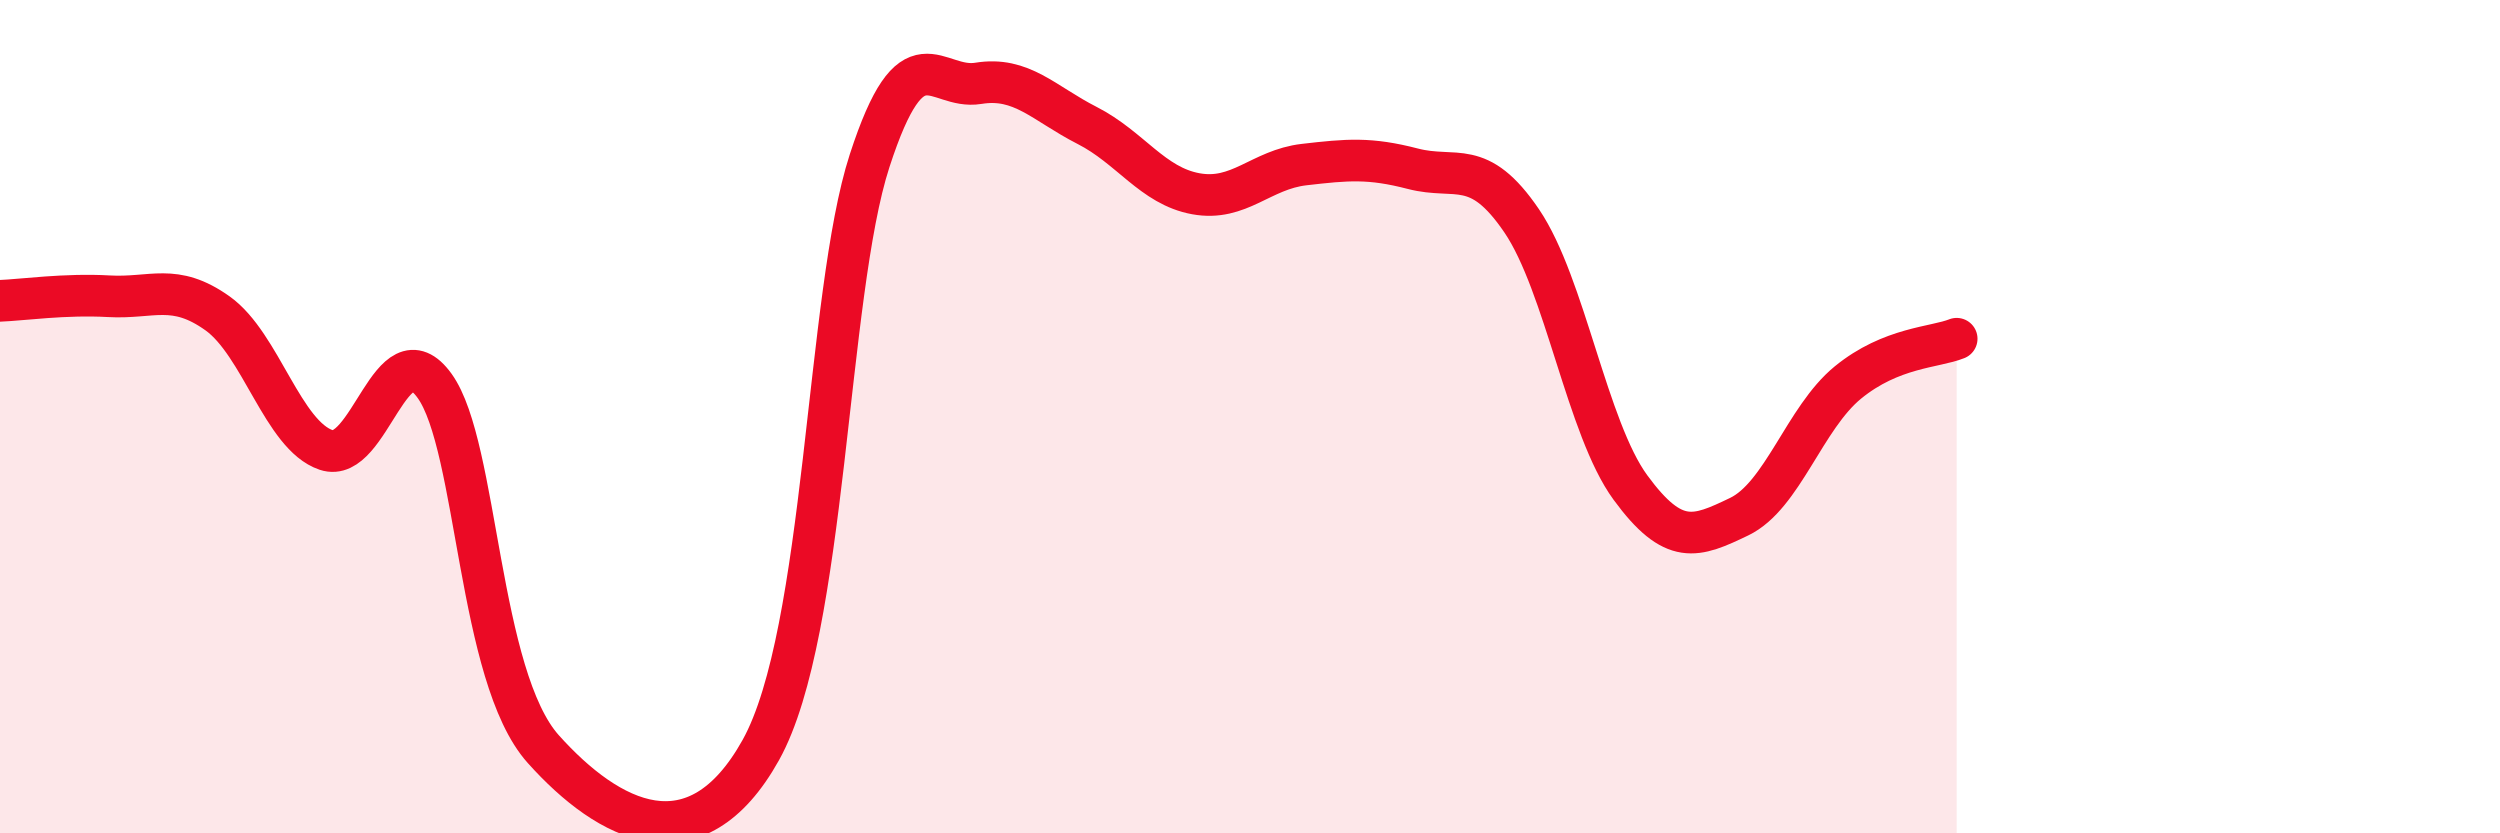
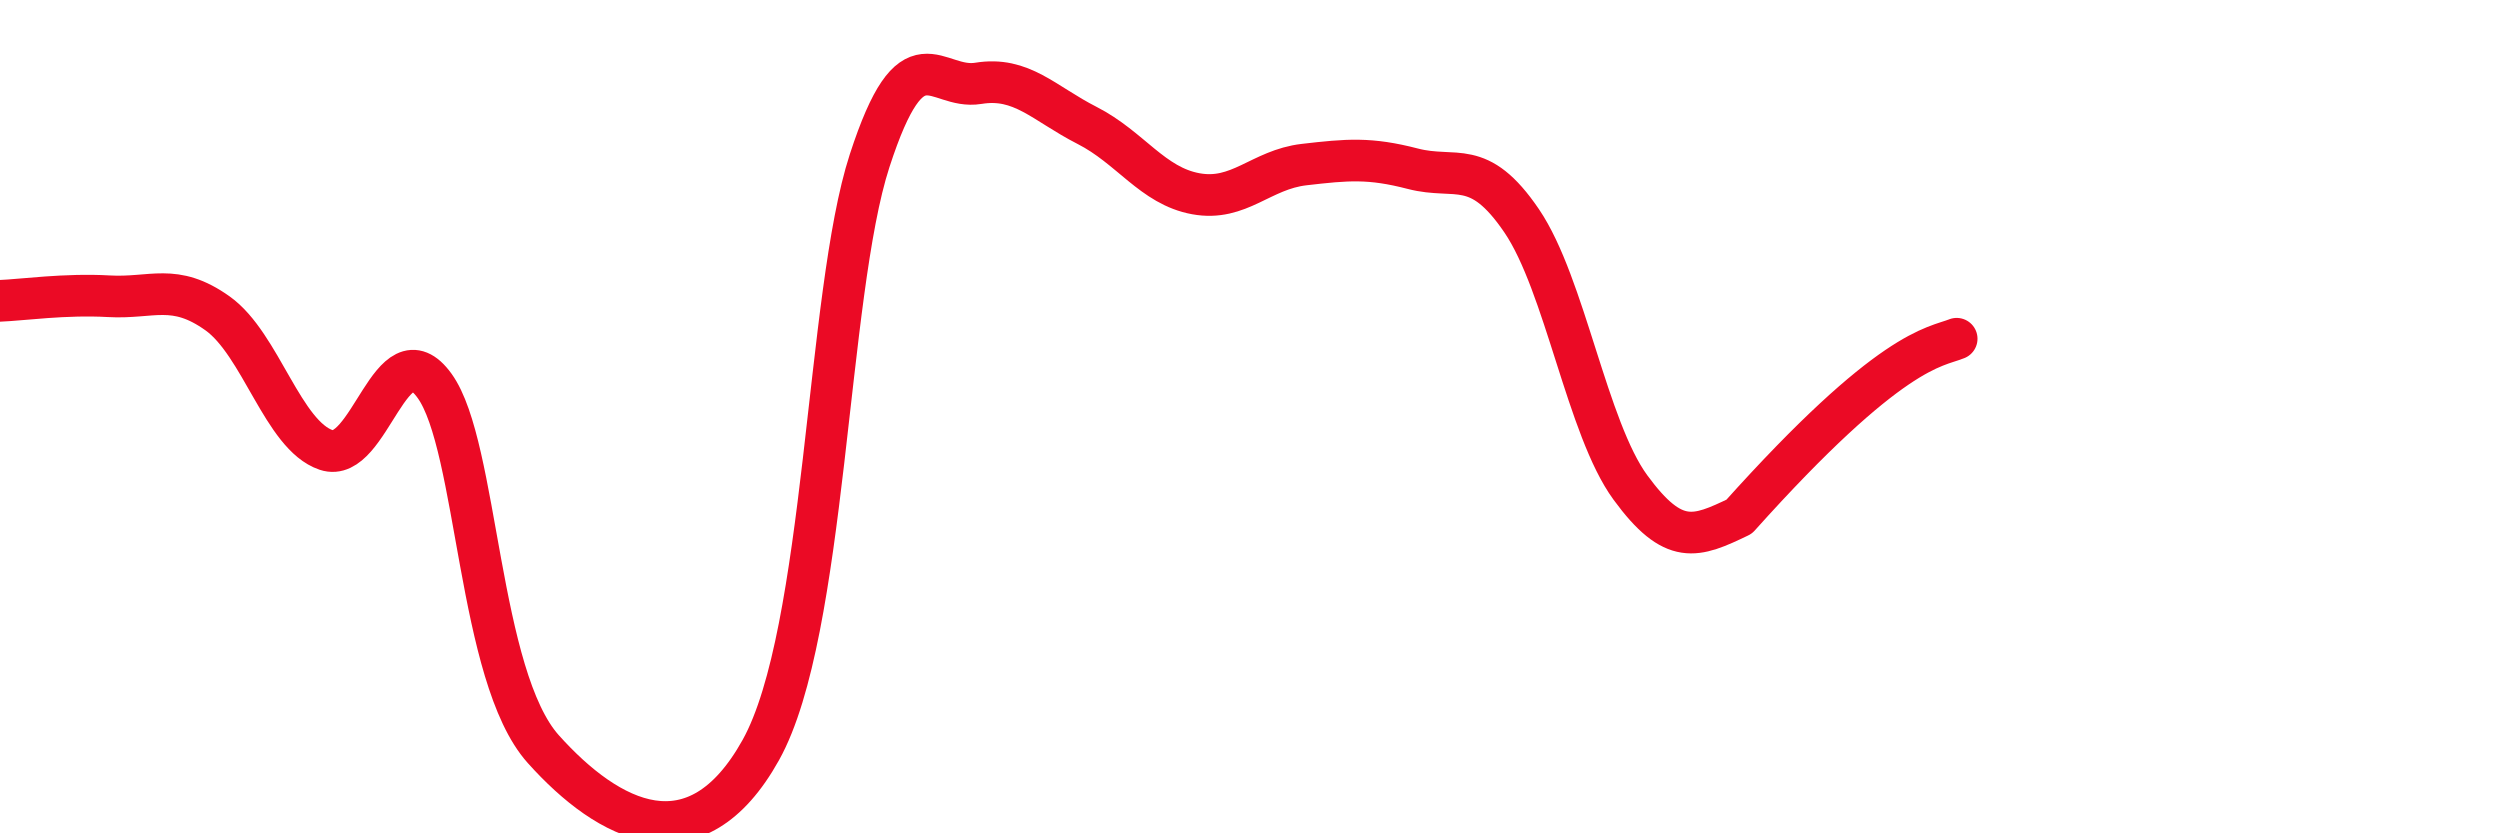
<svg xmlns="http://www.w3.org/2000/svg" width="60" height="20" viewBox="0 0 60 20">
-   <path d="M 0,7.22 C 0.52,7.2 1.57,7.05 2.61,7.11 C 3.65,7.17 4.18,6.78 5.22,7.52 C 6.26,8.26 6.79,10.45 7.83,10.8 C 8.87,11.15 9.39,7.82 10.43,9.26 C 11.47,10.7 11.47,16.23 13.04,17.98 C 14.61,19.73 16.69,20.82 18.26,18 C 19.83,15.18 19.83,7.06 20.87,3.86 C 21.91,0.66 22.44,2.17 23.48,2 C 24.52,1.83 25.05,2.48 26.09,3.01 C 27.13,3.54 27.66,4.46 28.7,4.65 C 29.74,4.84 30.26,4.07 31.3,3.95 C 32.34,3.83 32.87,3.78 33.91,4.05 C 34.95,4.32 35.48,3.77 36.52,5.3 C 37.56,6.83 38.09,10.28 39.13,11.7 C 40.17,13.12 40.7,12.9 41.74,12.4 C 42.78,11.9 43.31,10.03 44.35,9.18 C 45.39,8.33 46.44,8.34 46.96,8.13L46.96 20L0 20Z" fill="#EB0A25" opacity="0.1" stroke-linecap="round" stroke-linejoin="round" />
-   <path d="M 0,7.22 C 0.52,7.2 1.57,7.05 2.61,7.11 C 3.65,7.17 4.18,6.78 5.22,7.52 C 6.26,8.26 6.79,10.45 7.83,10.8 C 8.87,11.15 9.39,7.82 10.43,9.26 C 11.47,10.7 11.47,16.23 13.04,17.98 C 14.61,19.73 16.69,20.82 18.26,18 C 19.83,15.18 19.83,7.06 20.87,3.86 C 21.91,0.66 22.44,2.17 23.48,2 C 24.52,1.83 25.05,2.48 26.09,3.01 C 27.13,3.54 27.66,4.46 28.7,4.65 C 29.74,4.84 30.26,4.07 31.3,3.95 C 32.34,3.83 32.87,3.78 33.91,4.05 C 34.95,4.32 35.48,3.77 36.52,5.3 C 37.56,6.83 38.09,10.28 39.13,11.7 C 40.17,13.12 40.7,12.9 41.74,12.4 C 42.78,11.9 43.31,10.03 44.35,9.18 C 45.39,8.33 46.44,8.34 46.96,8.13" stroke="#EB0A25" stroke-width="1" fill="none" stroke-linecap="round" stroke-linejoin="round" />
+   <path d="M 0,7.22 C 0.52,7.2 1.57,7.05 2.61,7.11 C 3.65,7.17 4.18,6.78 5.22,7.52 C 6.26,8.26 6.79,10.45 7.83,10.8 C 8.87,11.15 9.39,7.82 10.43,9.26 C 11.47,10.7 11.47,16.23 13.04,17.98 C 14.61,19.73 16.69,20.82 18.26,18 C 19.83,15.18 19.83,7.06 20.87,3.86 C 21.91,0.66 22.44,2.17 23.48,2 C 24.52,1.83 25.05,2.48 26.09,3.01 C 27.13,3.54 27.66,4.46 28.7,4.65 C 29.74,4.84 30.26,4.07 31.3,3.95 C 32.34,3.83 32.87,3.78 33.91,4.05 C 34.95,4.32 35.48,3.77 36.52,5.3 C 37.56,6.83 38.09,10.28 39.13,11.7 C 40.17,13.12 40.7,12.9 41.74,12.4 C 45.39,8.33 46.44,8.34 46.96,8.13" stroke="#EB0A25" stroke-width="1" fill="none" stroke-linecap="round" stroke-linejoin="round" />
</svg>